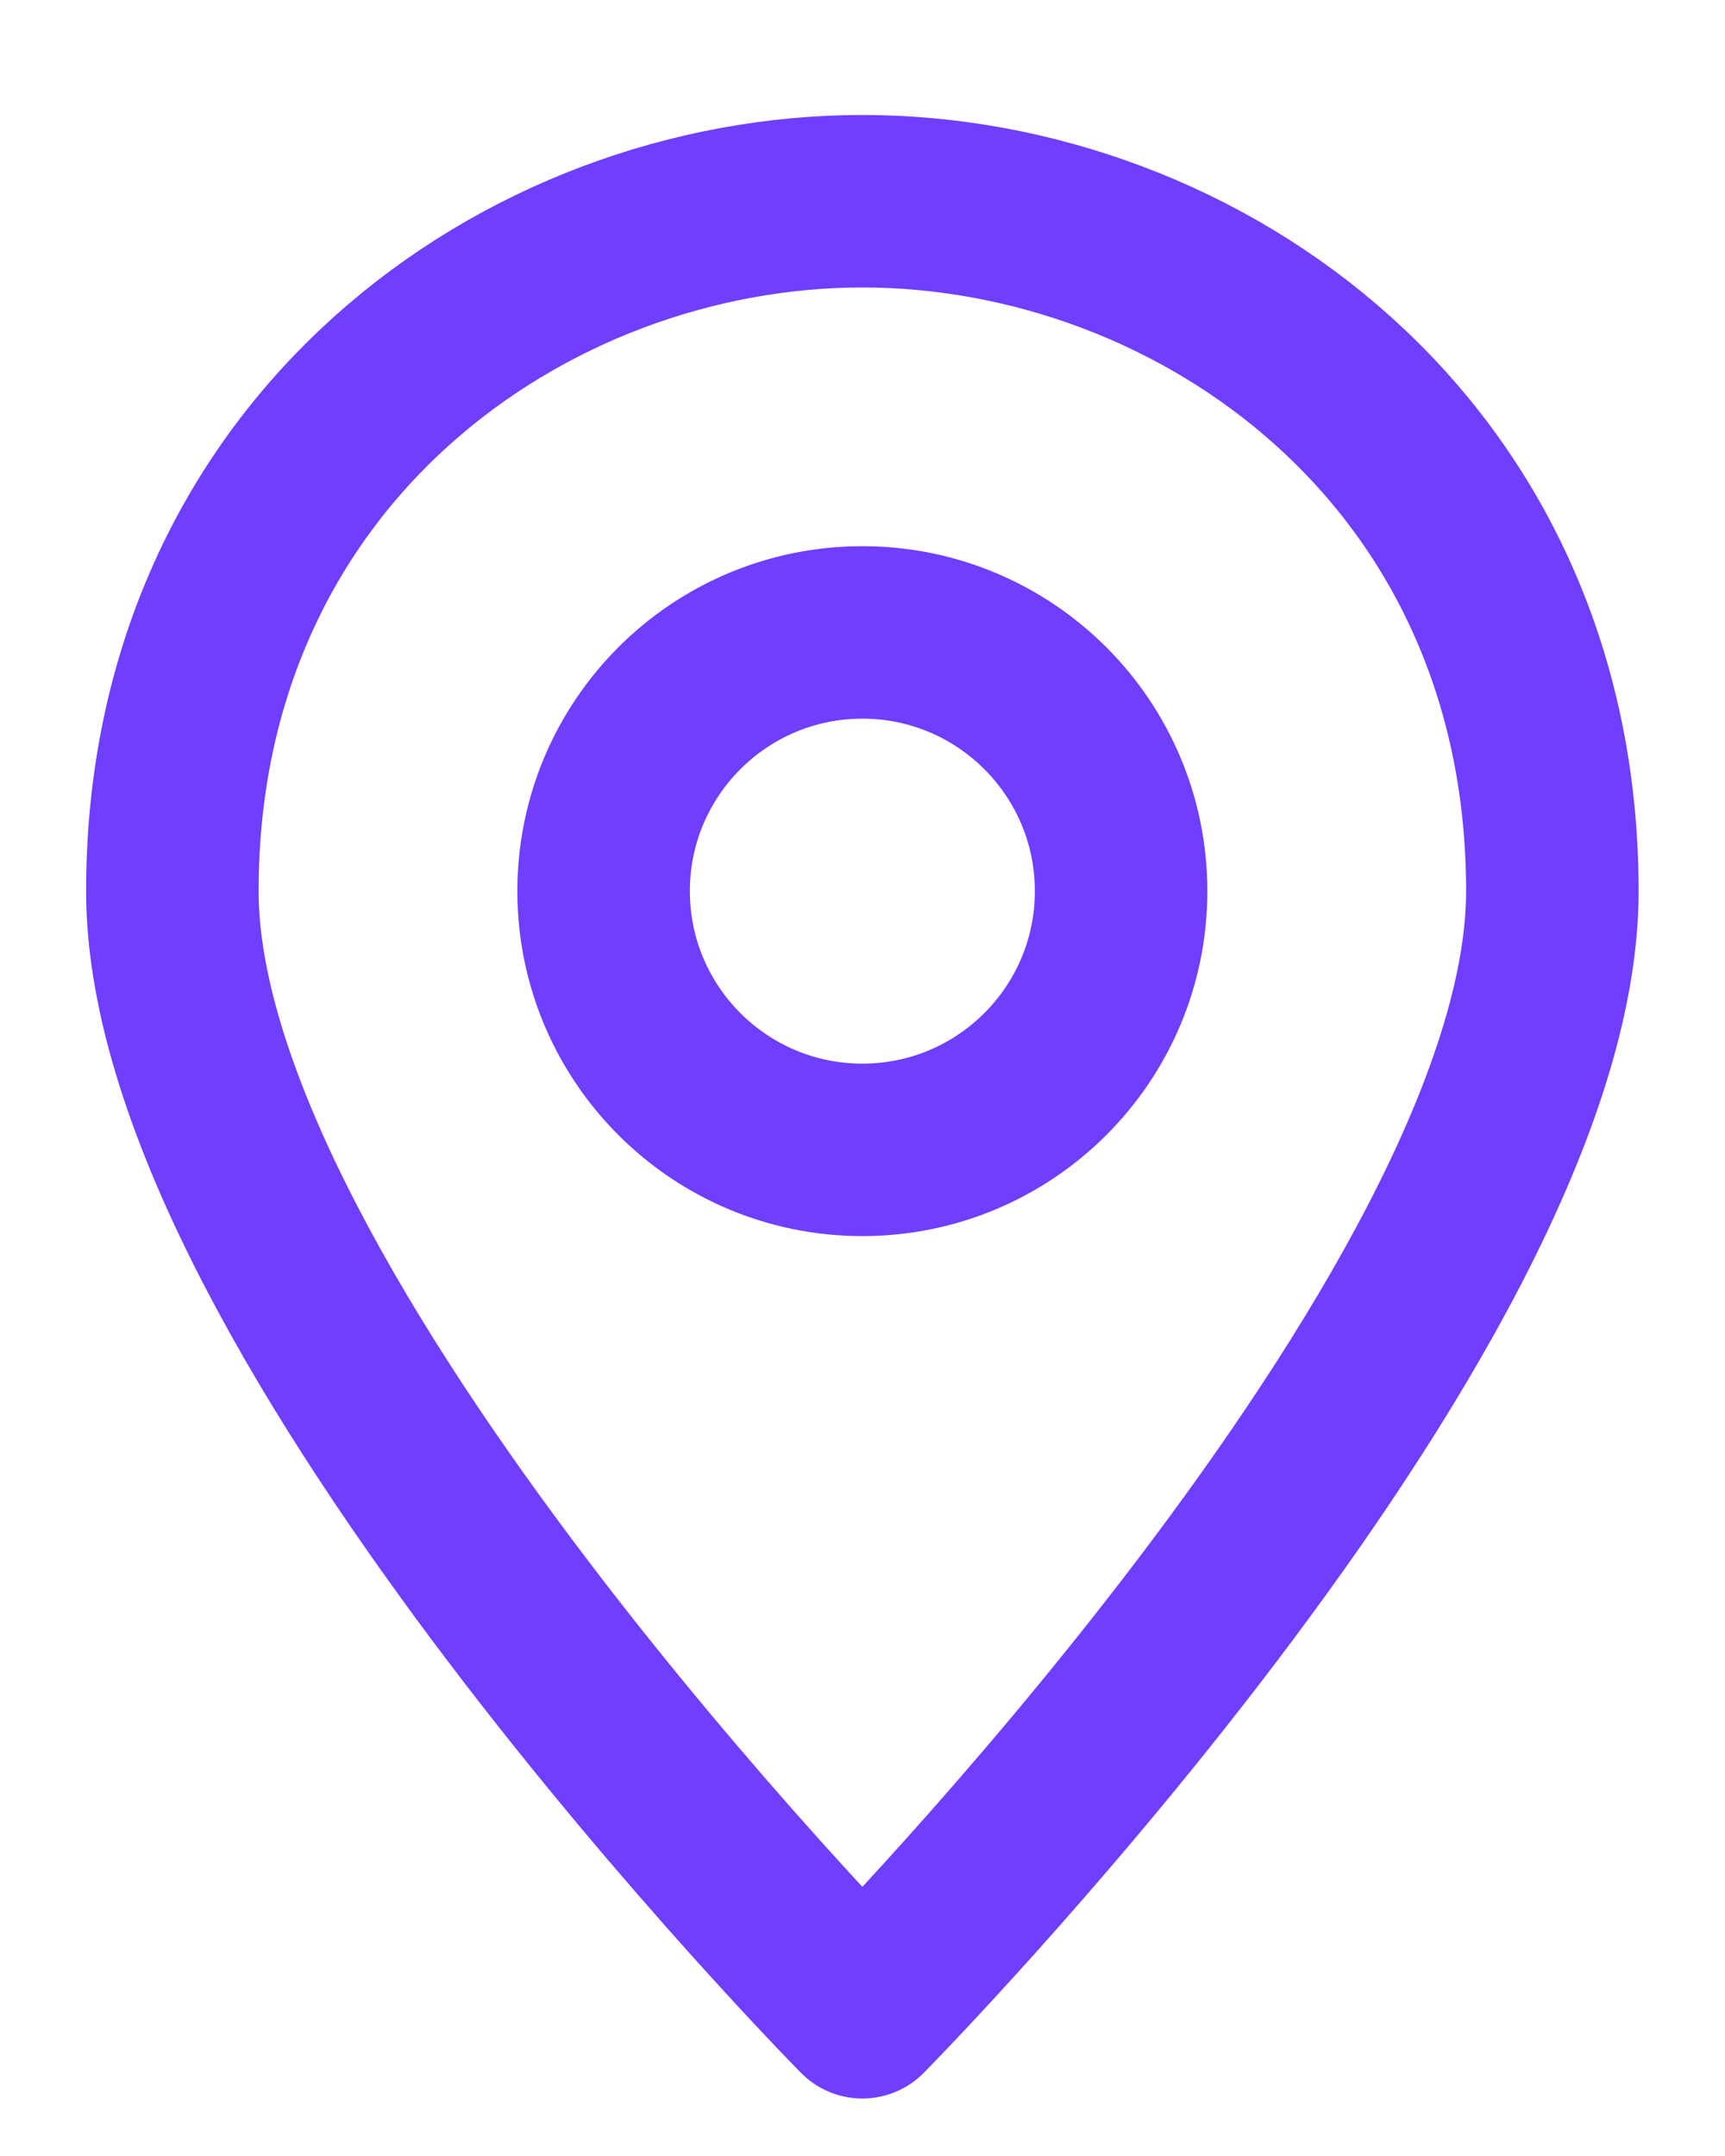
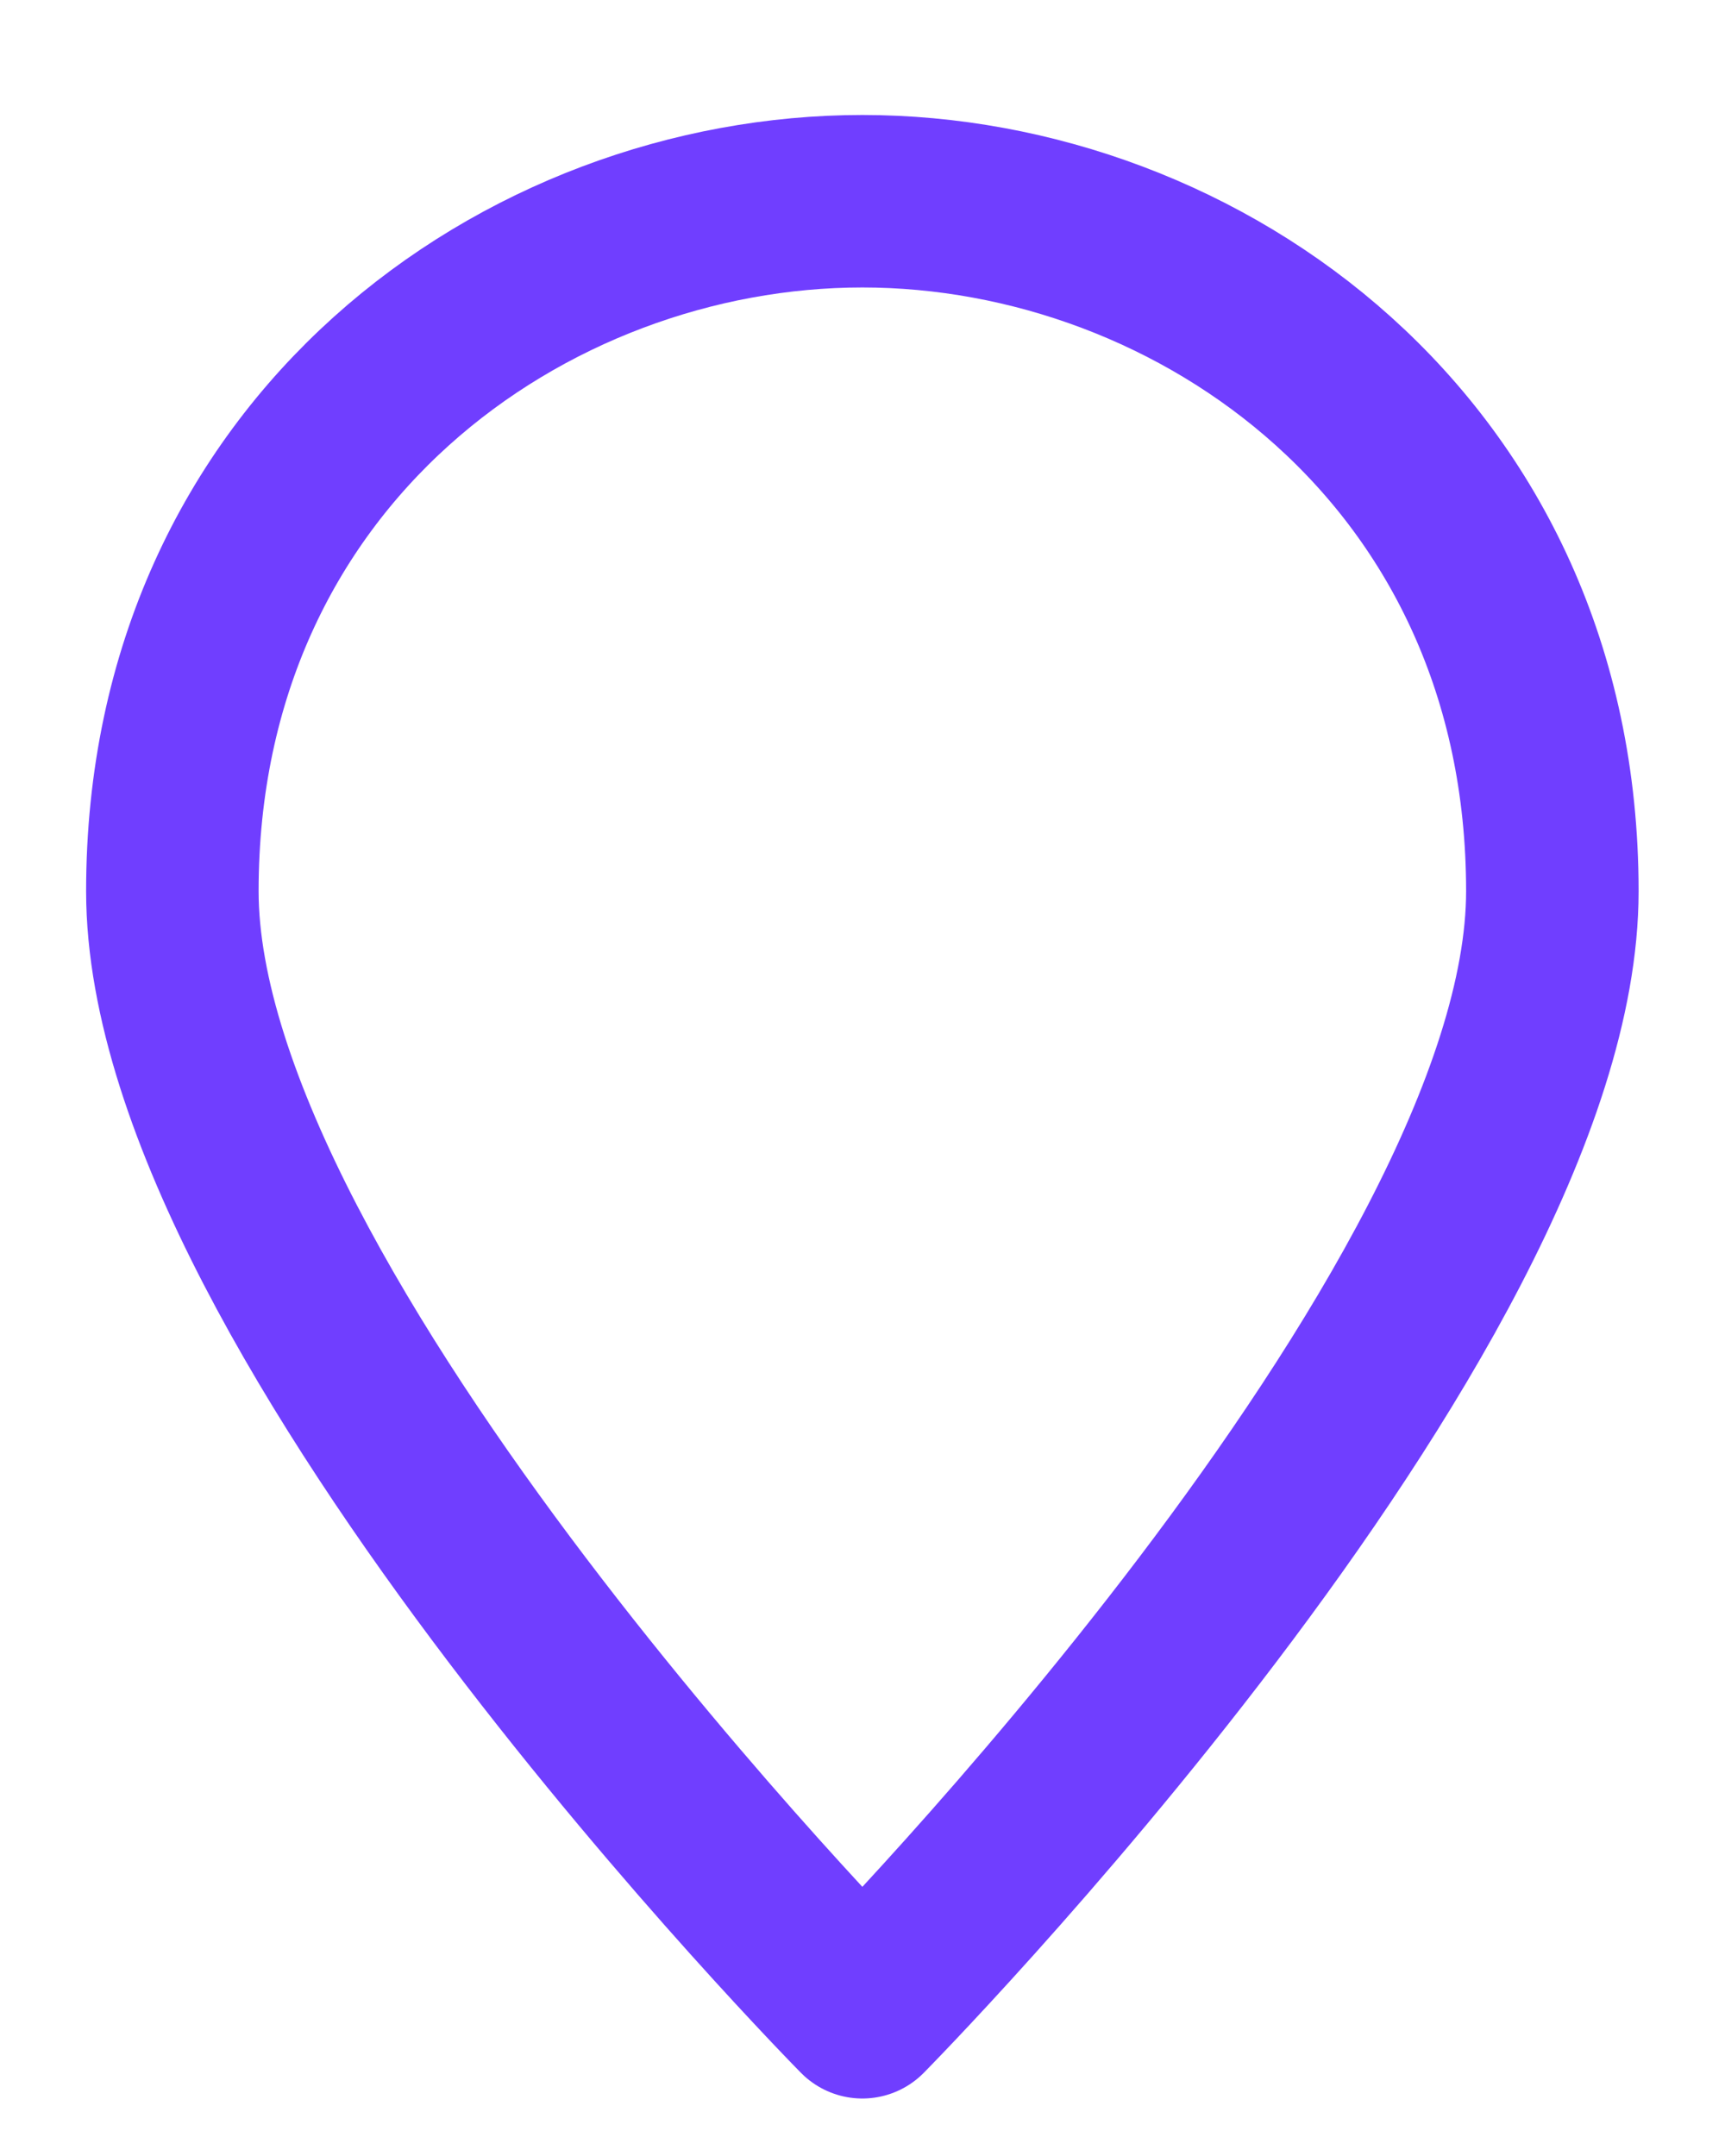
<svg xmlns="http://www.w3.org/2000/svg" width="12" height="15" viewBox="0 0 12 15" fill="none">
  <path d="M10.799 6.2C10.799 9.14 5.999 14 5.999 14C5.999 14 1.199 9.14 1.199 6.2C1.199 3.14 3.659 1.4 5.999 1.4C8.339 1.4 10.799 3.14 10.799 6.2Z" stroke="#703EFF" stroke-width="1.2" stroke-linecap="round" stroke-linejoin="round" />
-   <path d="M5.999 8C6.993 8 7.799 7.194 7.799 6.2C7.799 5.206 6.993 4.4 5.999 4.4C5.005 4.4 4.199 5.206 4.199 6.2C4.199 7.194 5.005 8 5.999 8Z" stroke="#703EFF" stroke-width="1.2" stroke-linecap="round" stroke-linejoin="round" />
</svg>